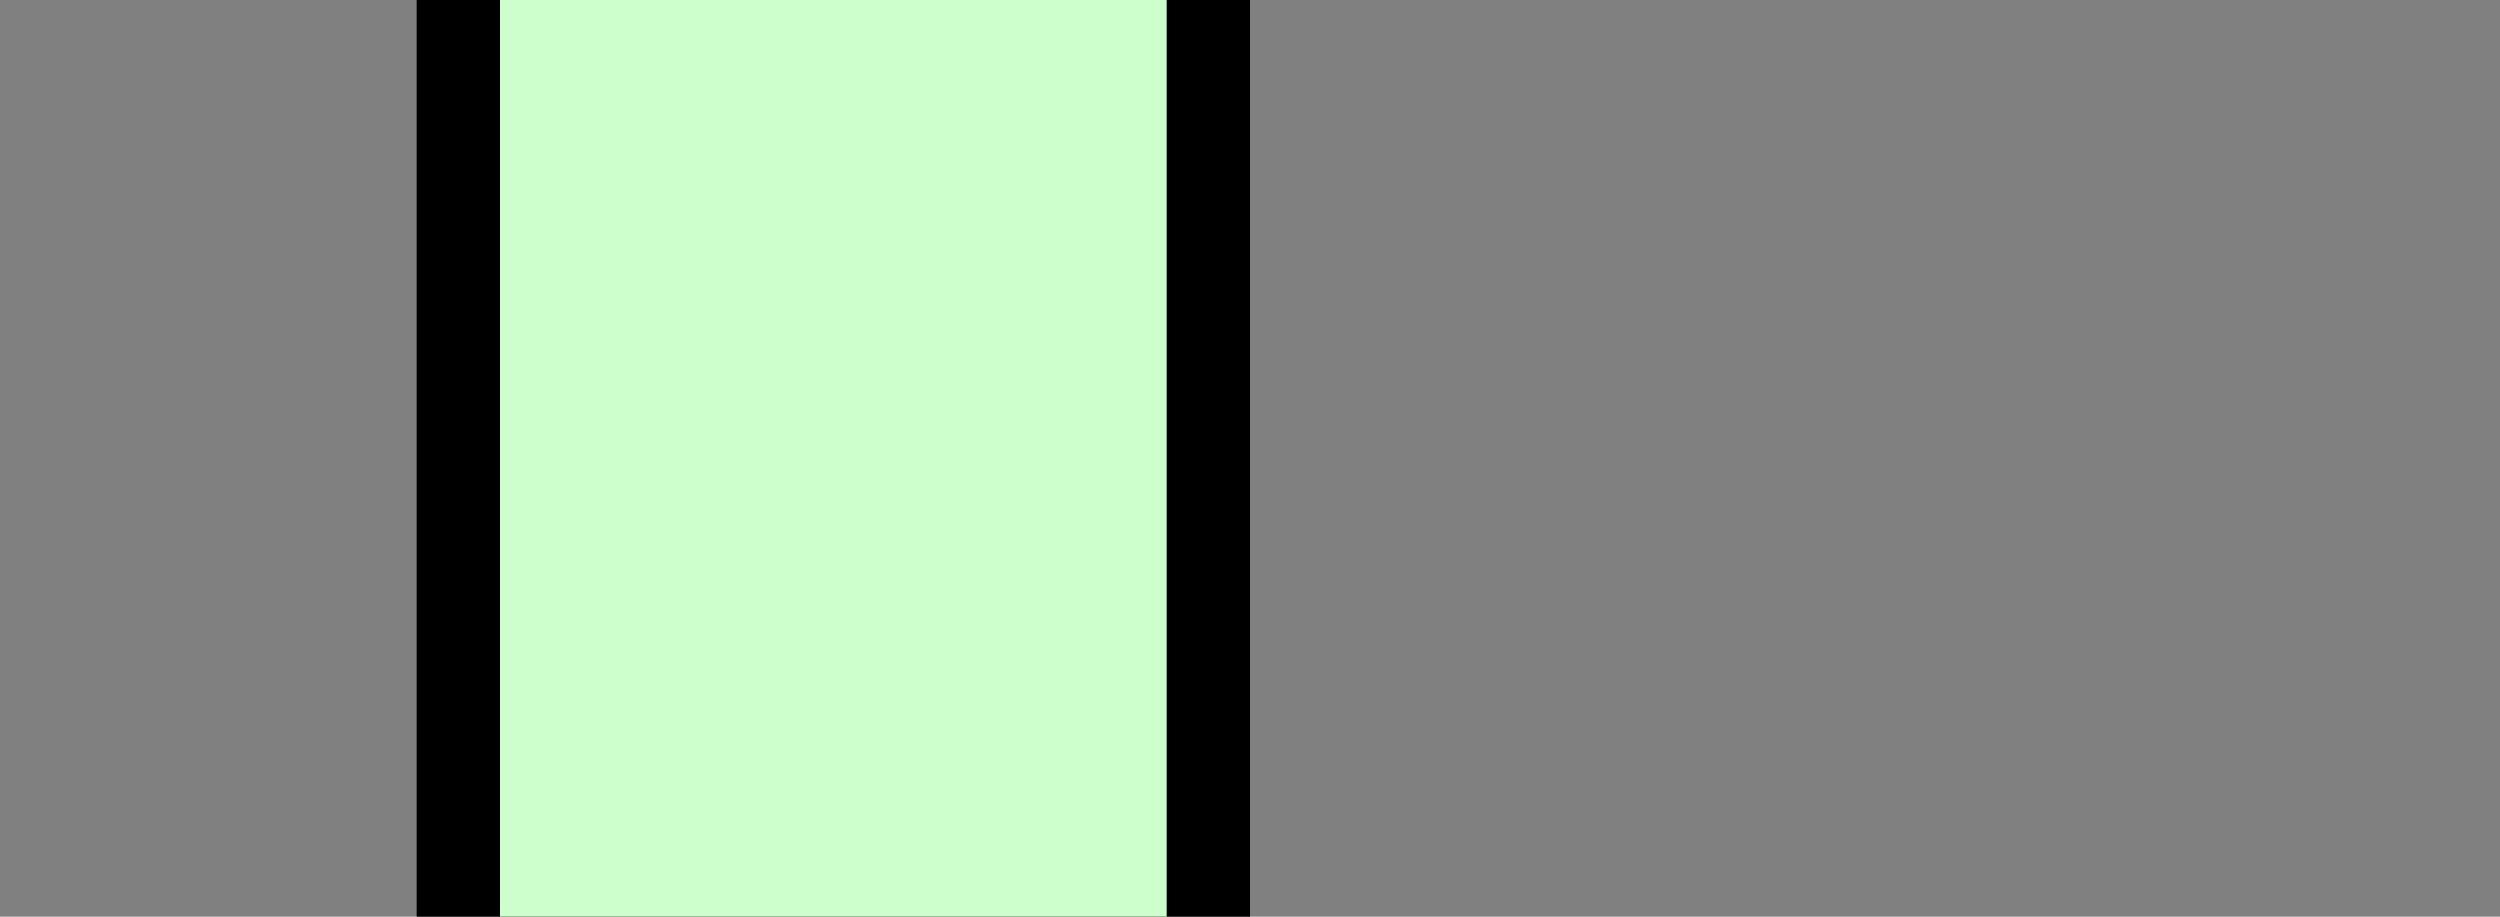
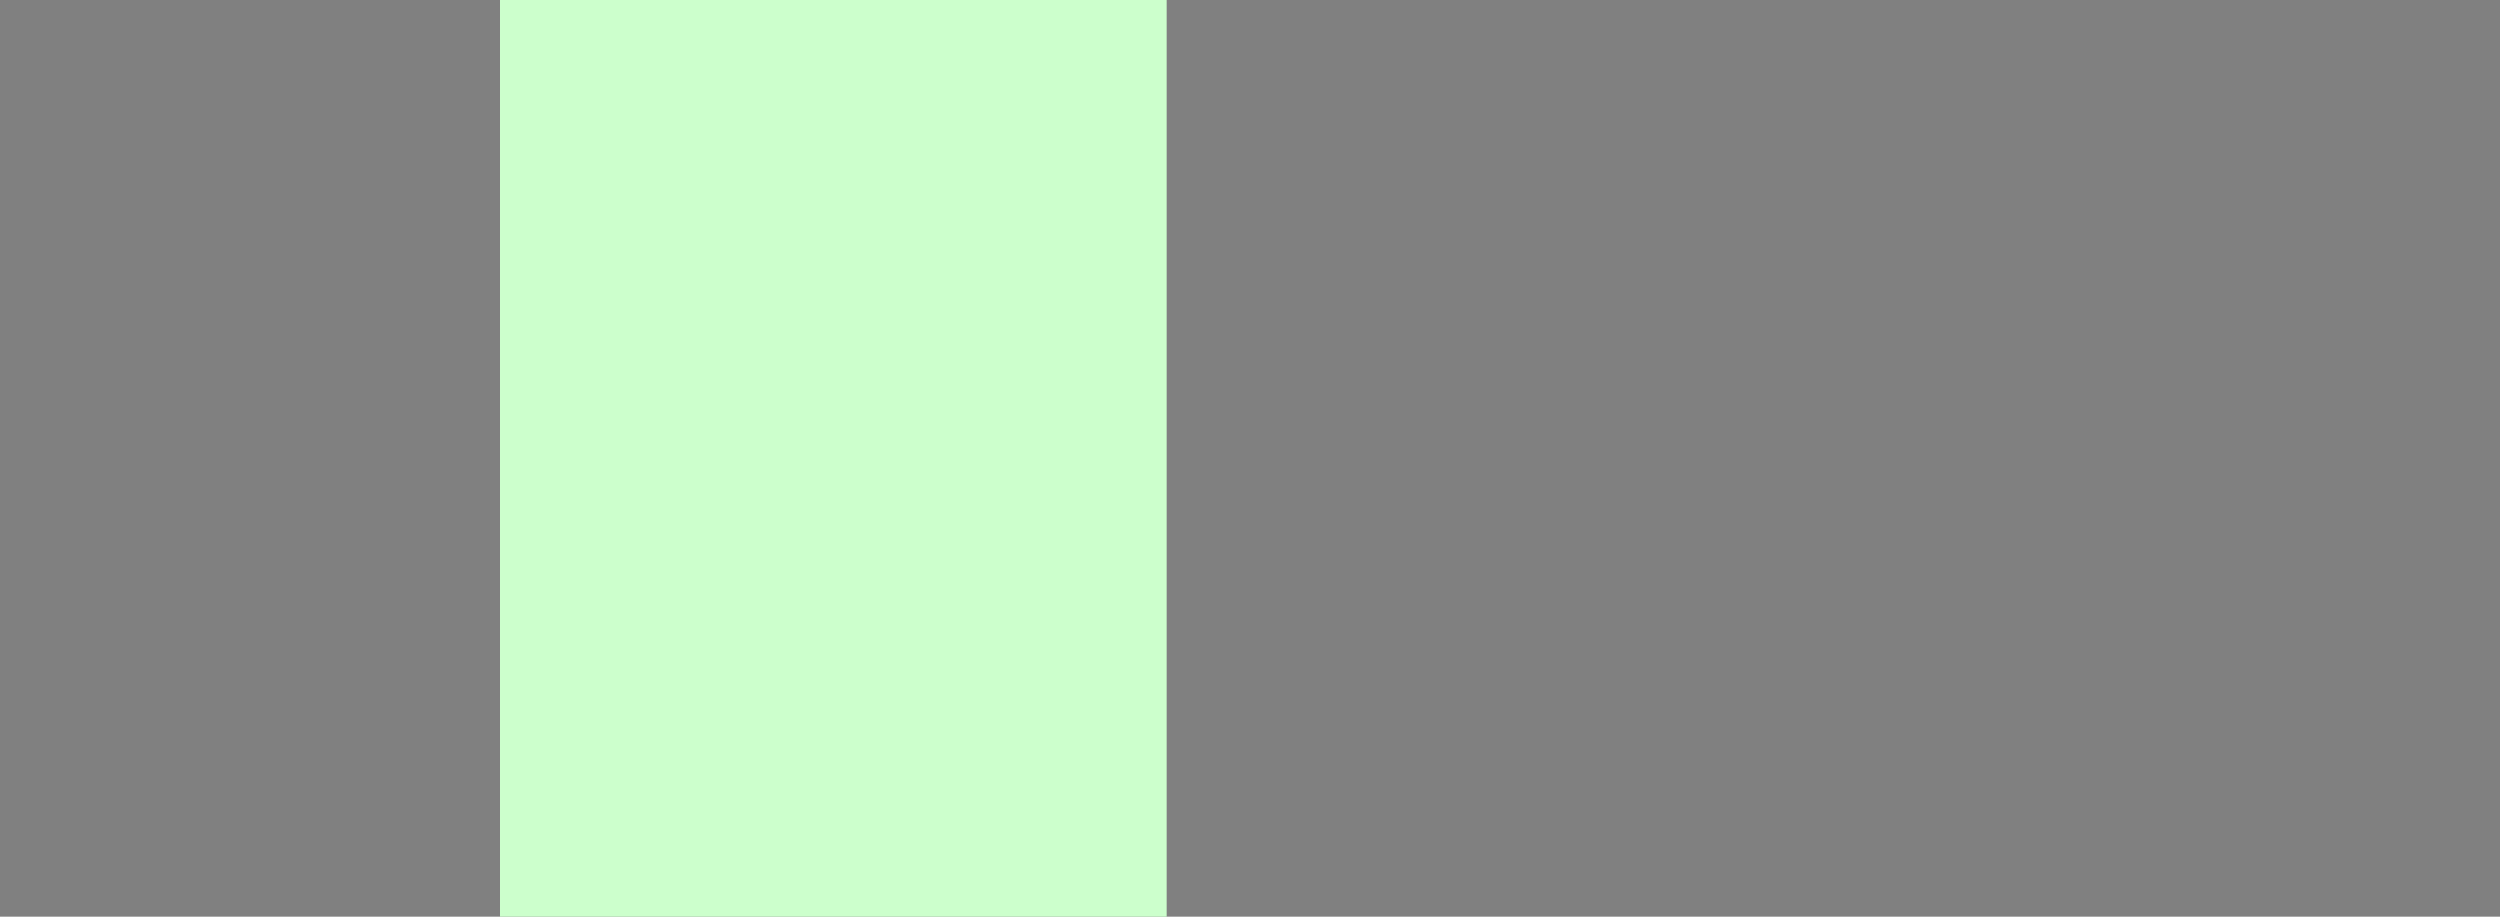
<svg xmlns="http://www.w3.org/2000/svg" width="600px" height="220px" viewBox="0 0 600 220">
  <rect x="0" y="0" width="600" height="220" fill="#808080" stroke="none" />
  <title>Zeitleiste Weiter</title>
  <g style="stroke :none;">
-     <rect x="100" y="  0" width="200" height="220" style="fill:#000000;" />
    <rect x="120" y="  0" width="160" height="220" style="fill:#ccffcc;" />
  </g>
</svg>